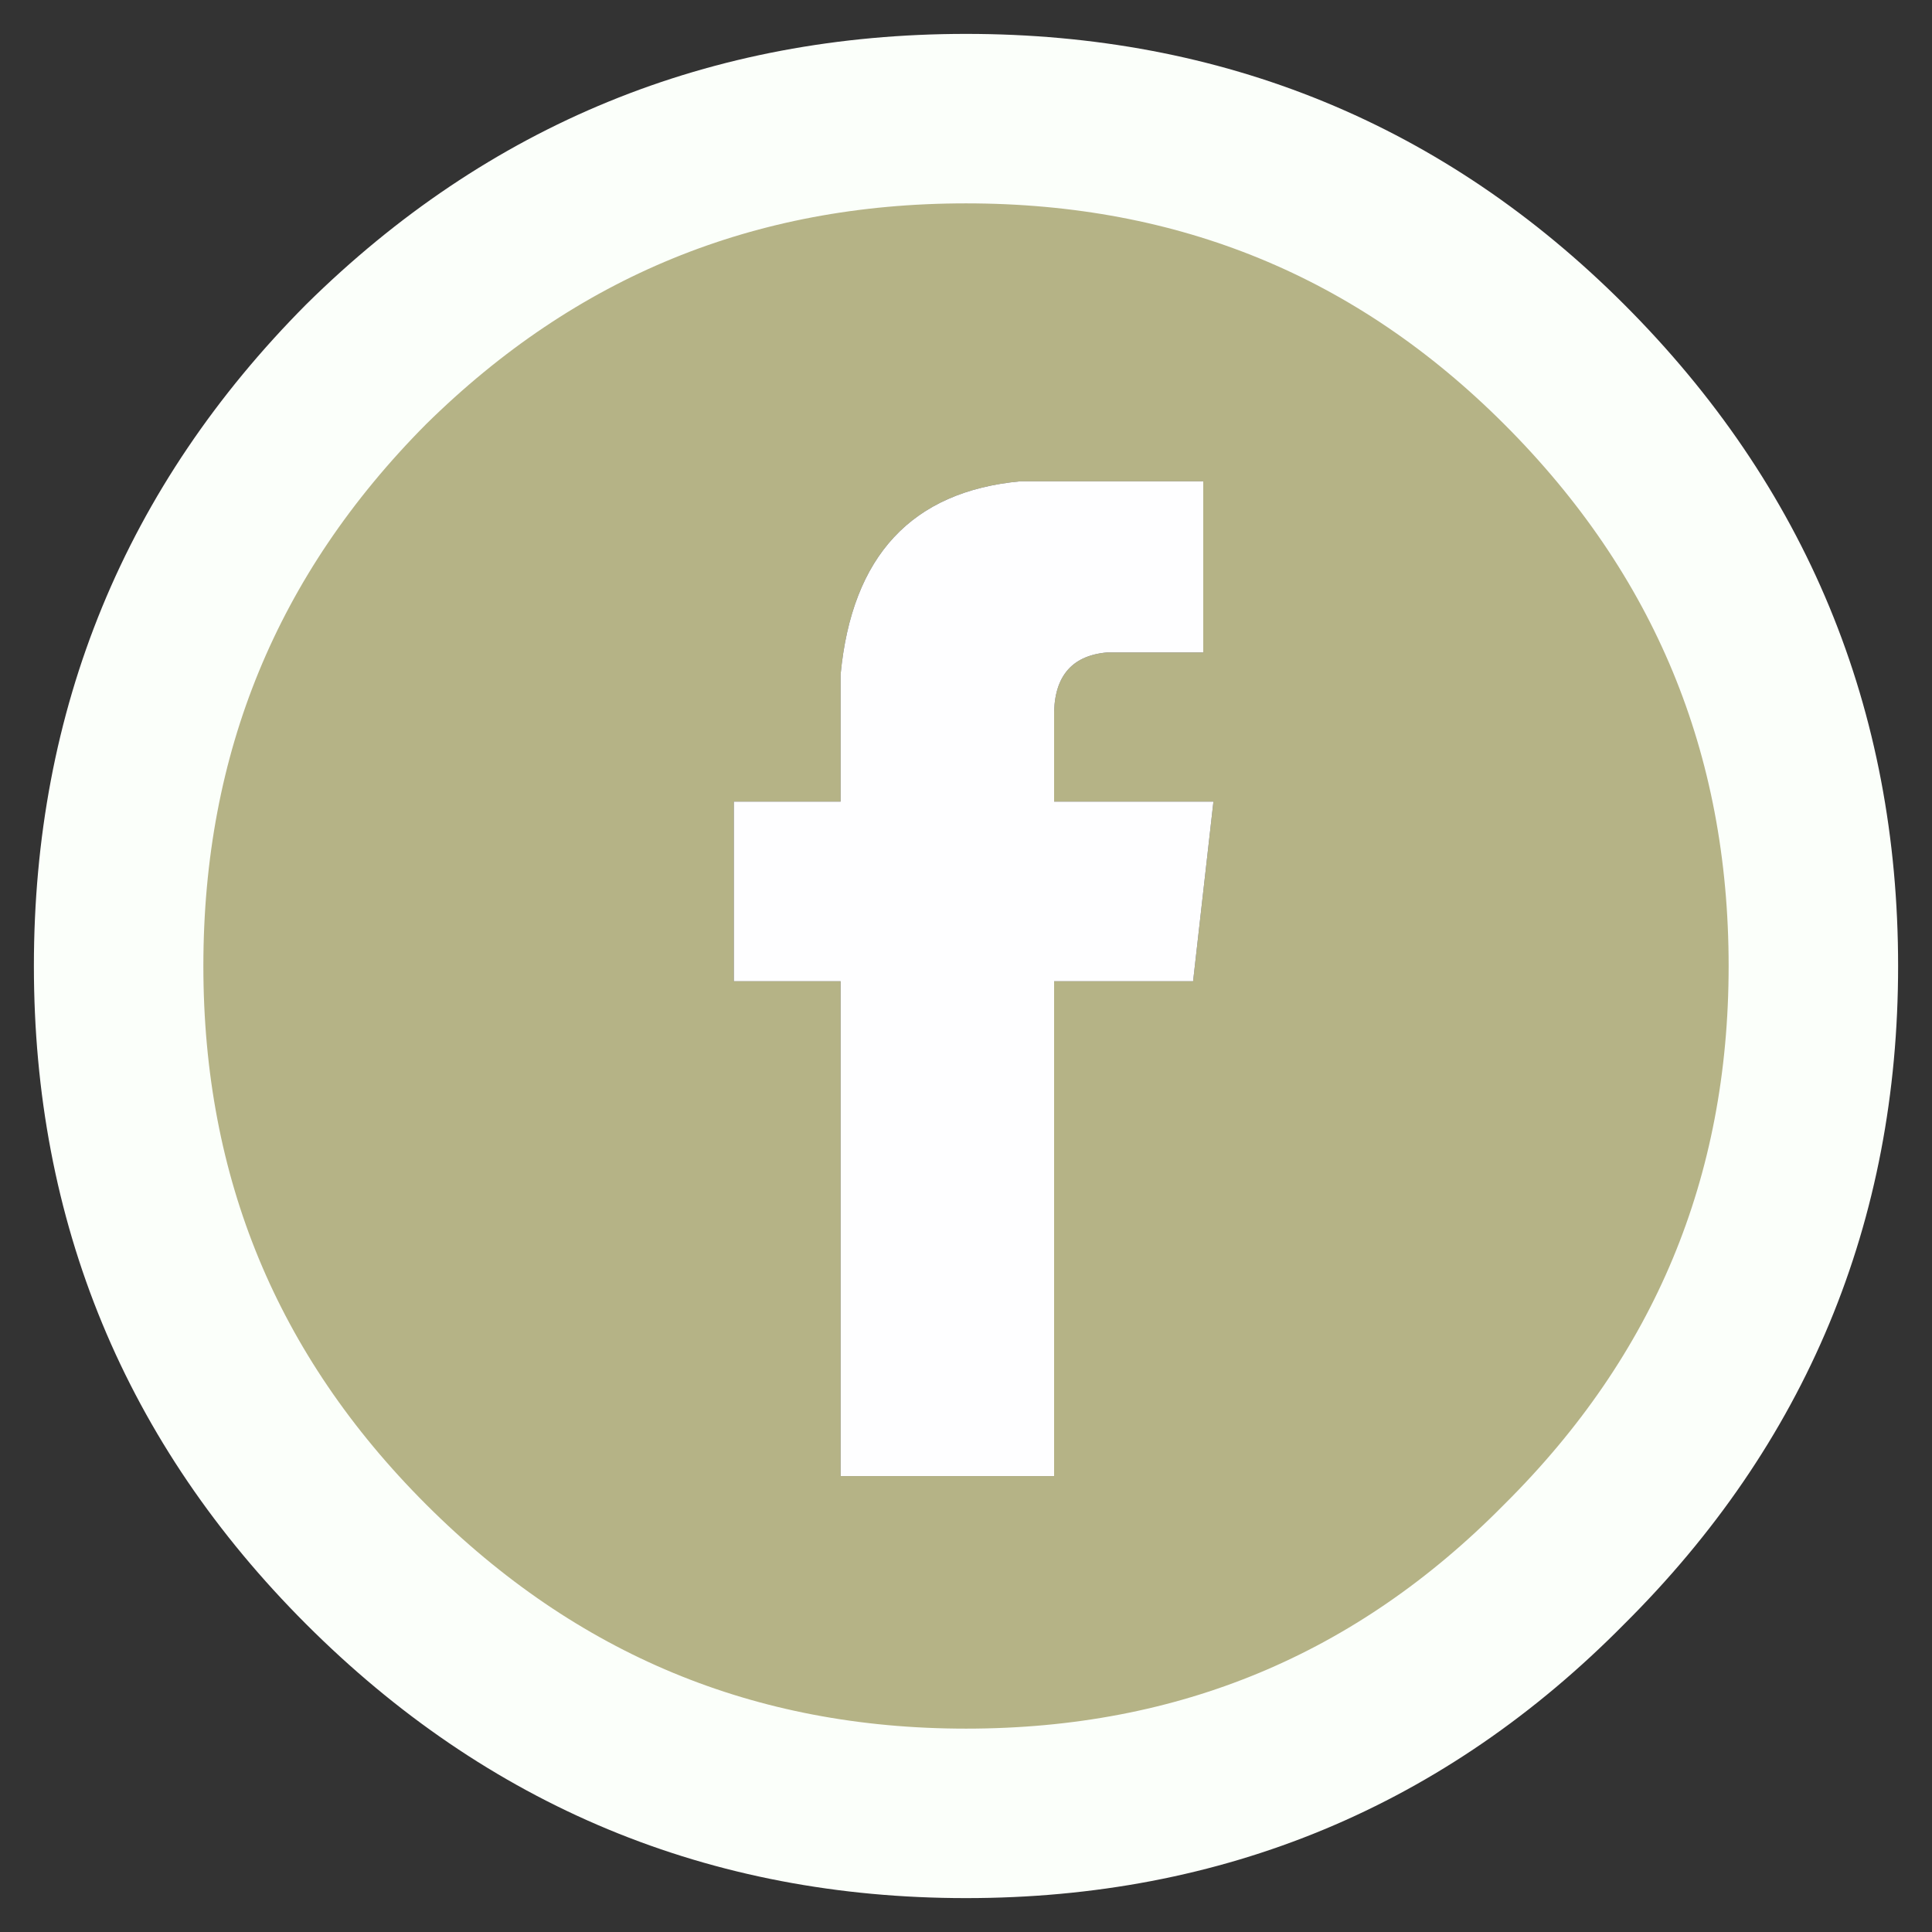
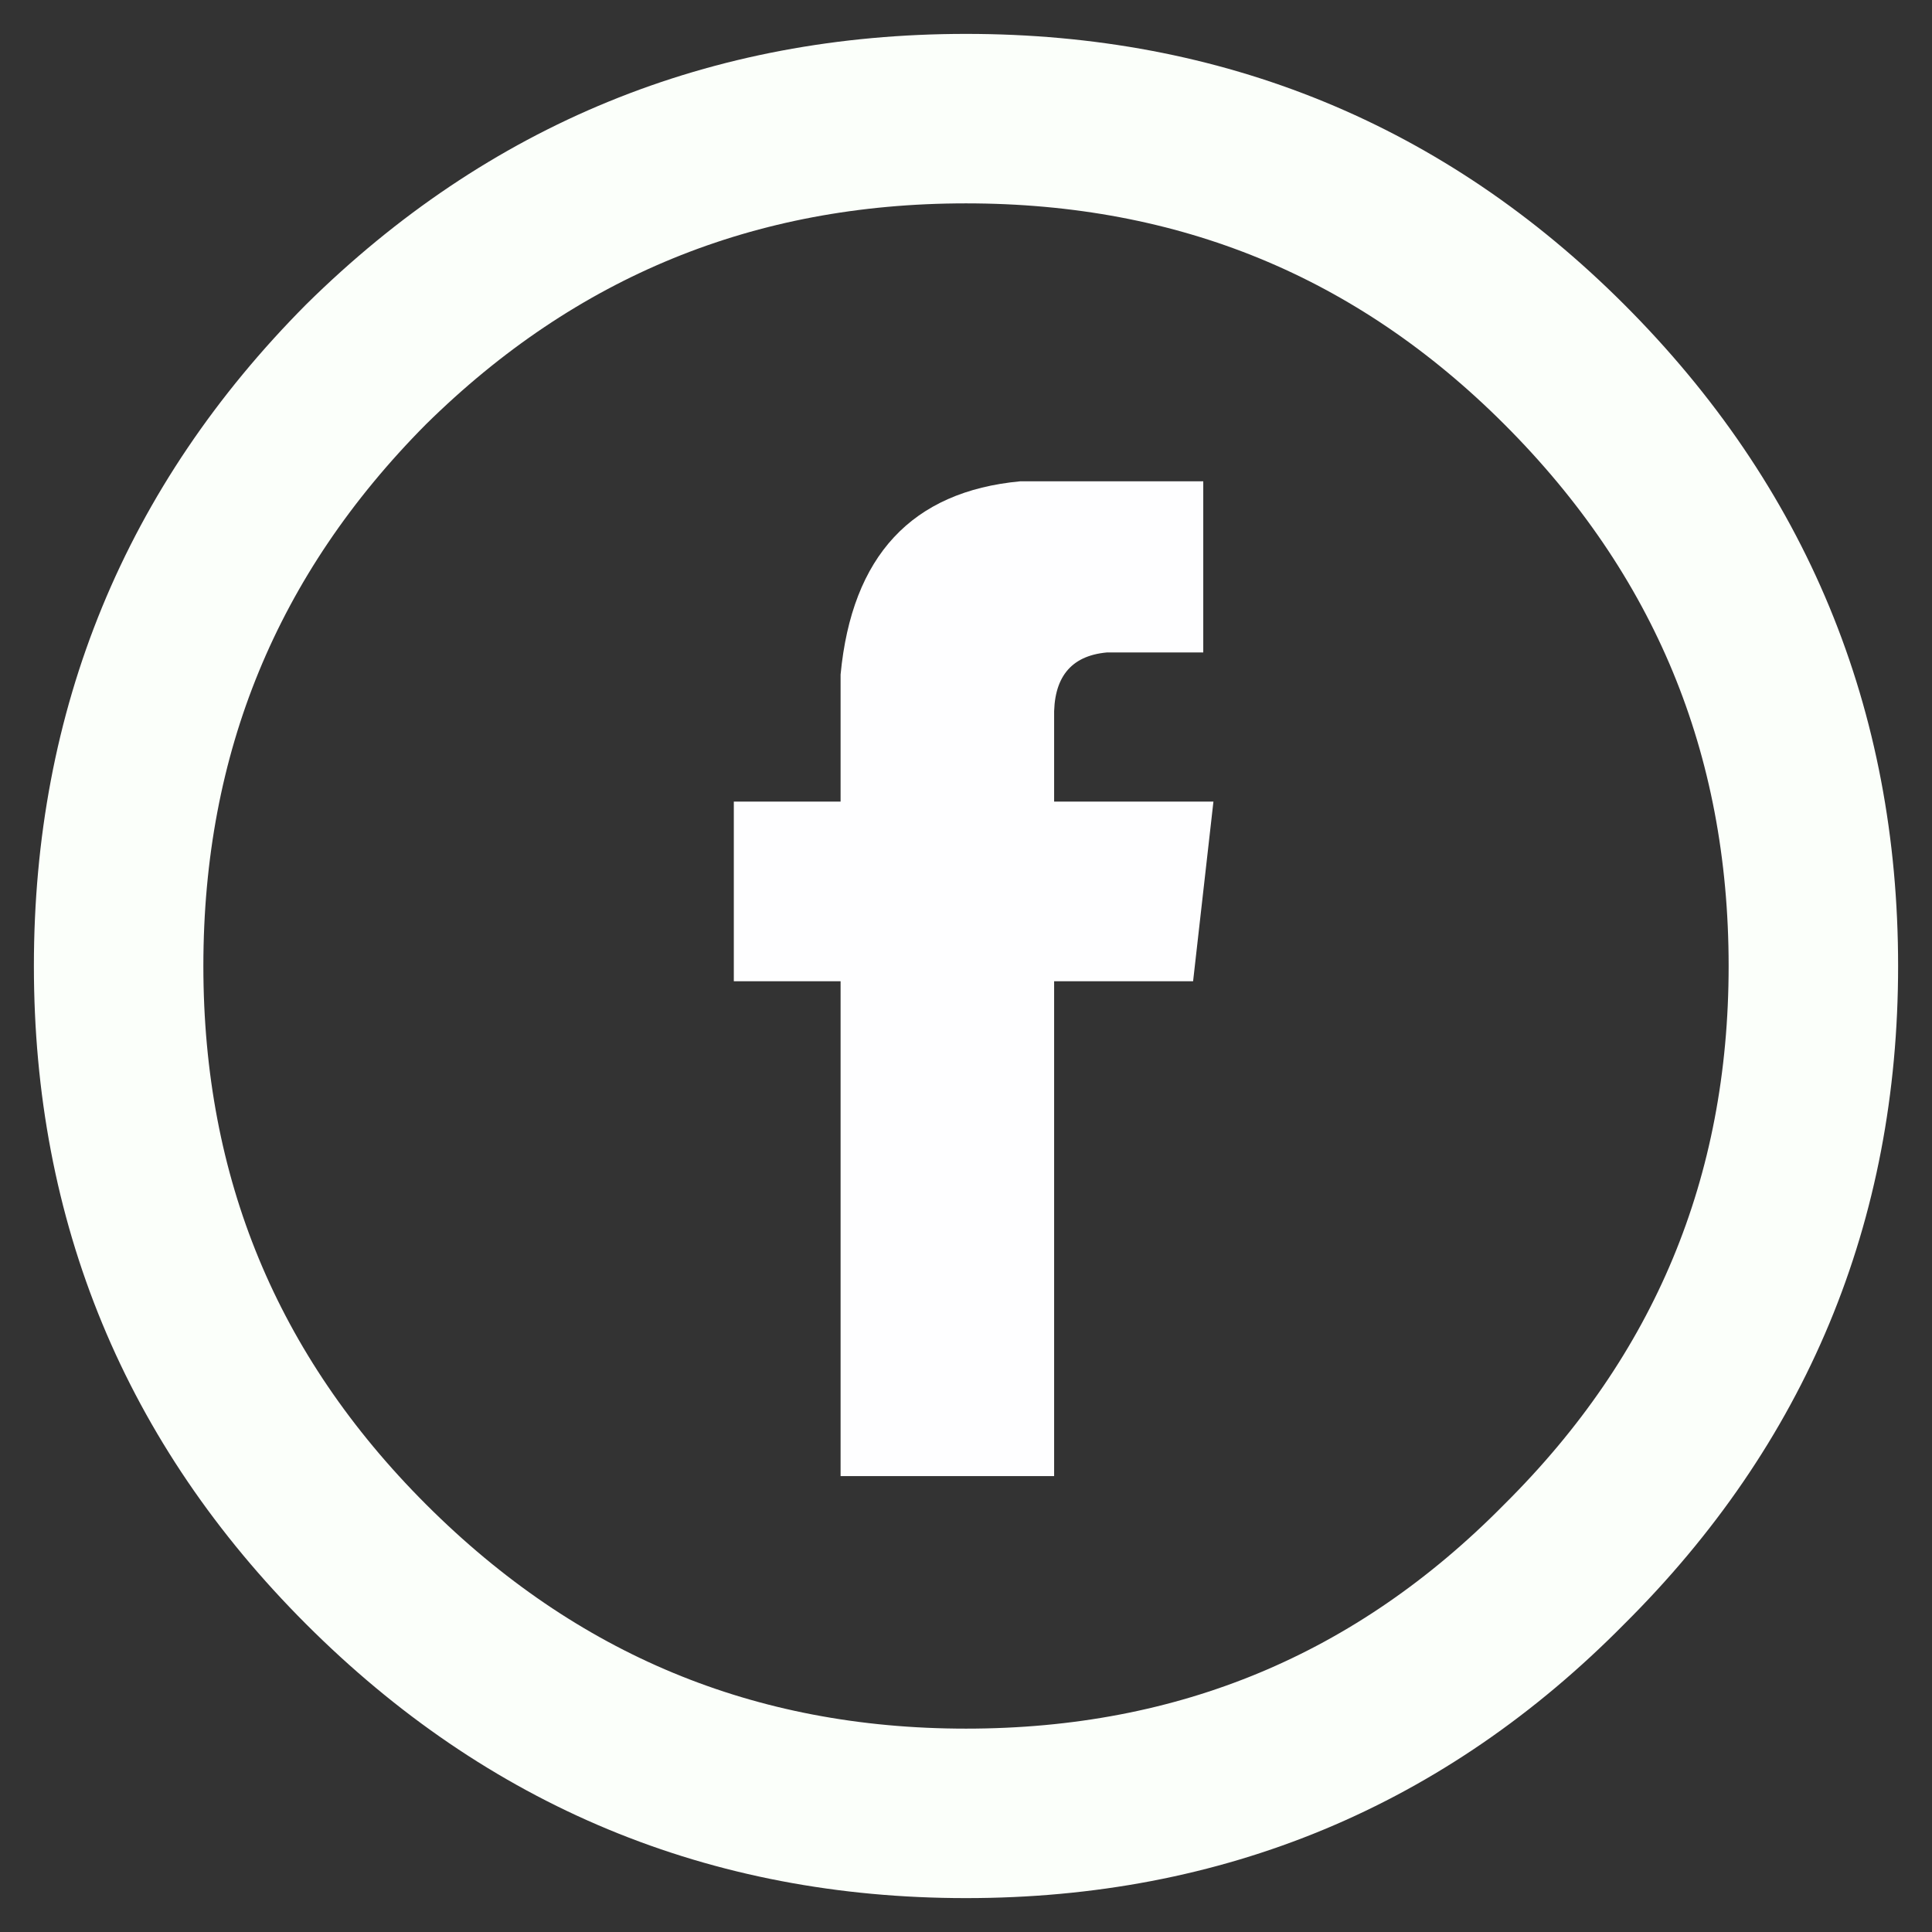
<svg xmlns="http://www.w3.org/2000/svg" xmlns:xlink="http://www.w3.org/1999/xlink" version="1.1" preserveAspectRatio="none" x="0px" y="0px" width="57px" height="57px" viewBox="0 0 57 57">
  <rect x="0" y="0" width="57" height="57" fill="#333333" stroke="none" />
  <defs>
    <g id="Layer3_0_FILL">
-       <path fill="#B5B386" stroke="none" d=" M 46.15 46.15 Q 53.5 38.85 53.5 28.5 53.5 18.1 46.15 10.75 38.9 3.5 28.5 3.5 18.15 3.5 10.8 10.75 3.5 18.1 3.5 28.5 3.5 38.85 10.8 46.15 18.15 53.5 28.5 53.5 38.9 53.5 46.15 46.15 M 21.65 23.65 L 24.8 23.65 24.8 19.9 Q 25.3 14.65 30.1 14.2 L 35.5 14.2 35.5 19.25 32.65 19.25 Q 31.05 19.4 31.1 21.2 L 31.1 23.65 35.8 23.65 35.2 28.95 31.1 28.95 31.1 43.55 24.8 43.55 24.8 28.95 21.65 28.95 21.65 23.65 Z" />
      <path fill="#FEFEFF" stroke="none" d=" M 24.8 23.65 L 21.65 23.65 21.65 28.95 24.8 28.95 24.8 43.55 31.1 43.55 31.1 28.95 35.2 28.95 35.8 23.65 31.1 23.65 31.1 21.2 Q 31.05 19.4 32.65 19.25 L 35.5 19.25 35.5 14.2 30.1 14.2 Q 25.3 14.65 24.8 19.9 L 24.8 23.65 Z" />
    </g>
    <path id="Layer3_0_1_STROKES" stroke="#FBFFFA" stroke-width="5" stroke-linejoin="round" stroke-linecap="round" fill="none" d=" M 53.5 28.5 Q 53.5 38.85 46.15 46.15 38.9 53.5 28.5 53.5 18.15 53.5 10.8 46.15 3.5 38.85 3.5 28.5 3.5 18.1 10.8 10.75 18.15 3.5 28.5 3.5 38.9 3.5 46.15 10.75 53.5 18.1 53.5 28.5 Z" />
  </defs>
  <g transform="matrix( 1, 0, 0, 1, 0,0) ">
    <use xlink:href="#Layer3_0_FILL" />
    <use xlink:href="#Layer3_0_1_STROKES" />
  </g>
</svg>